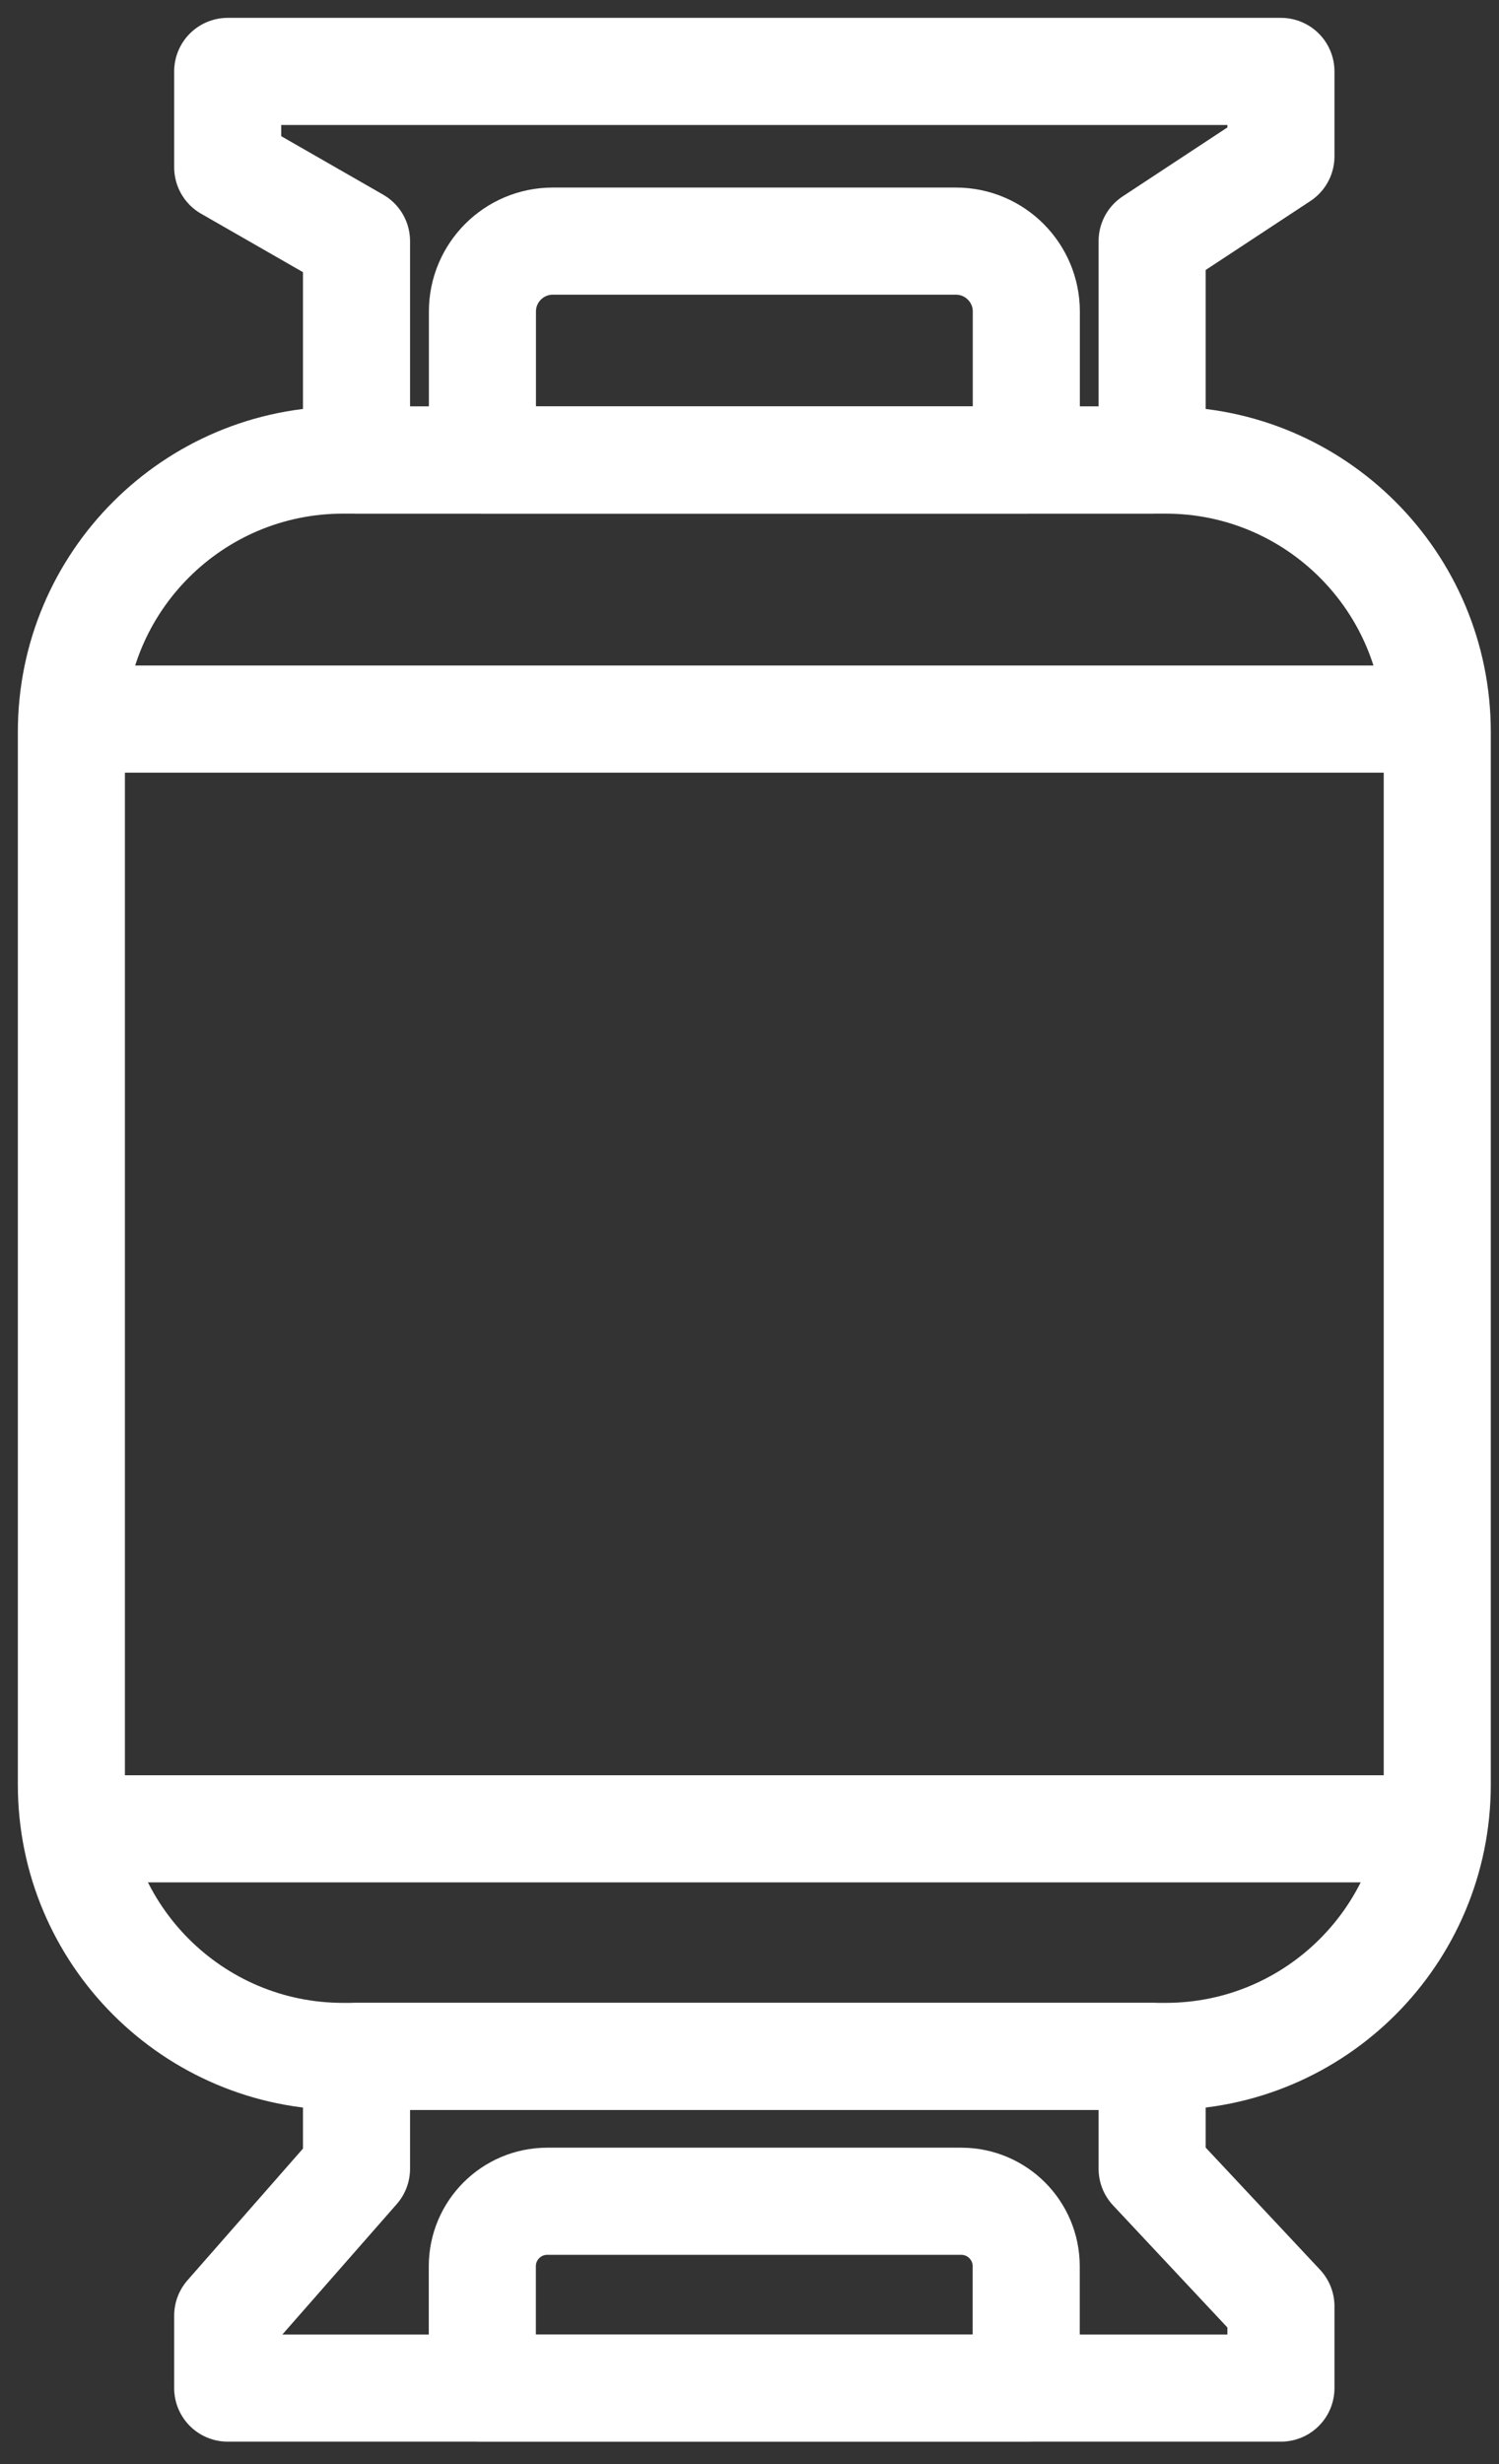
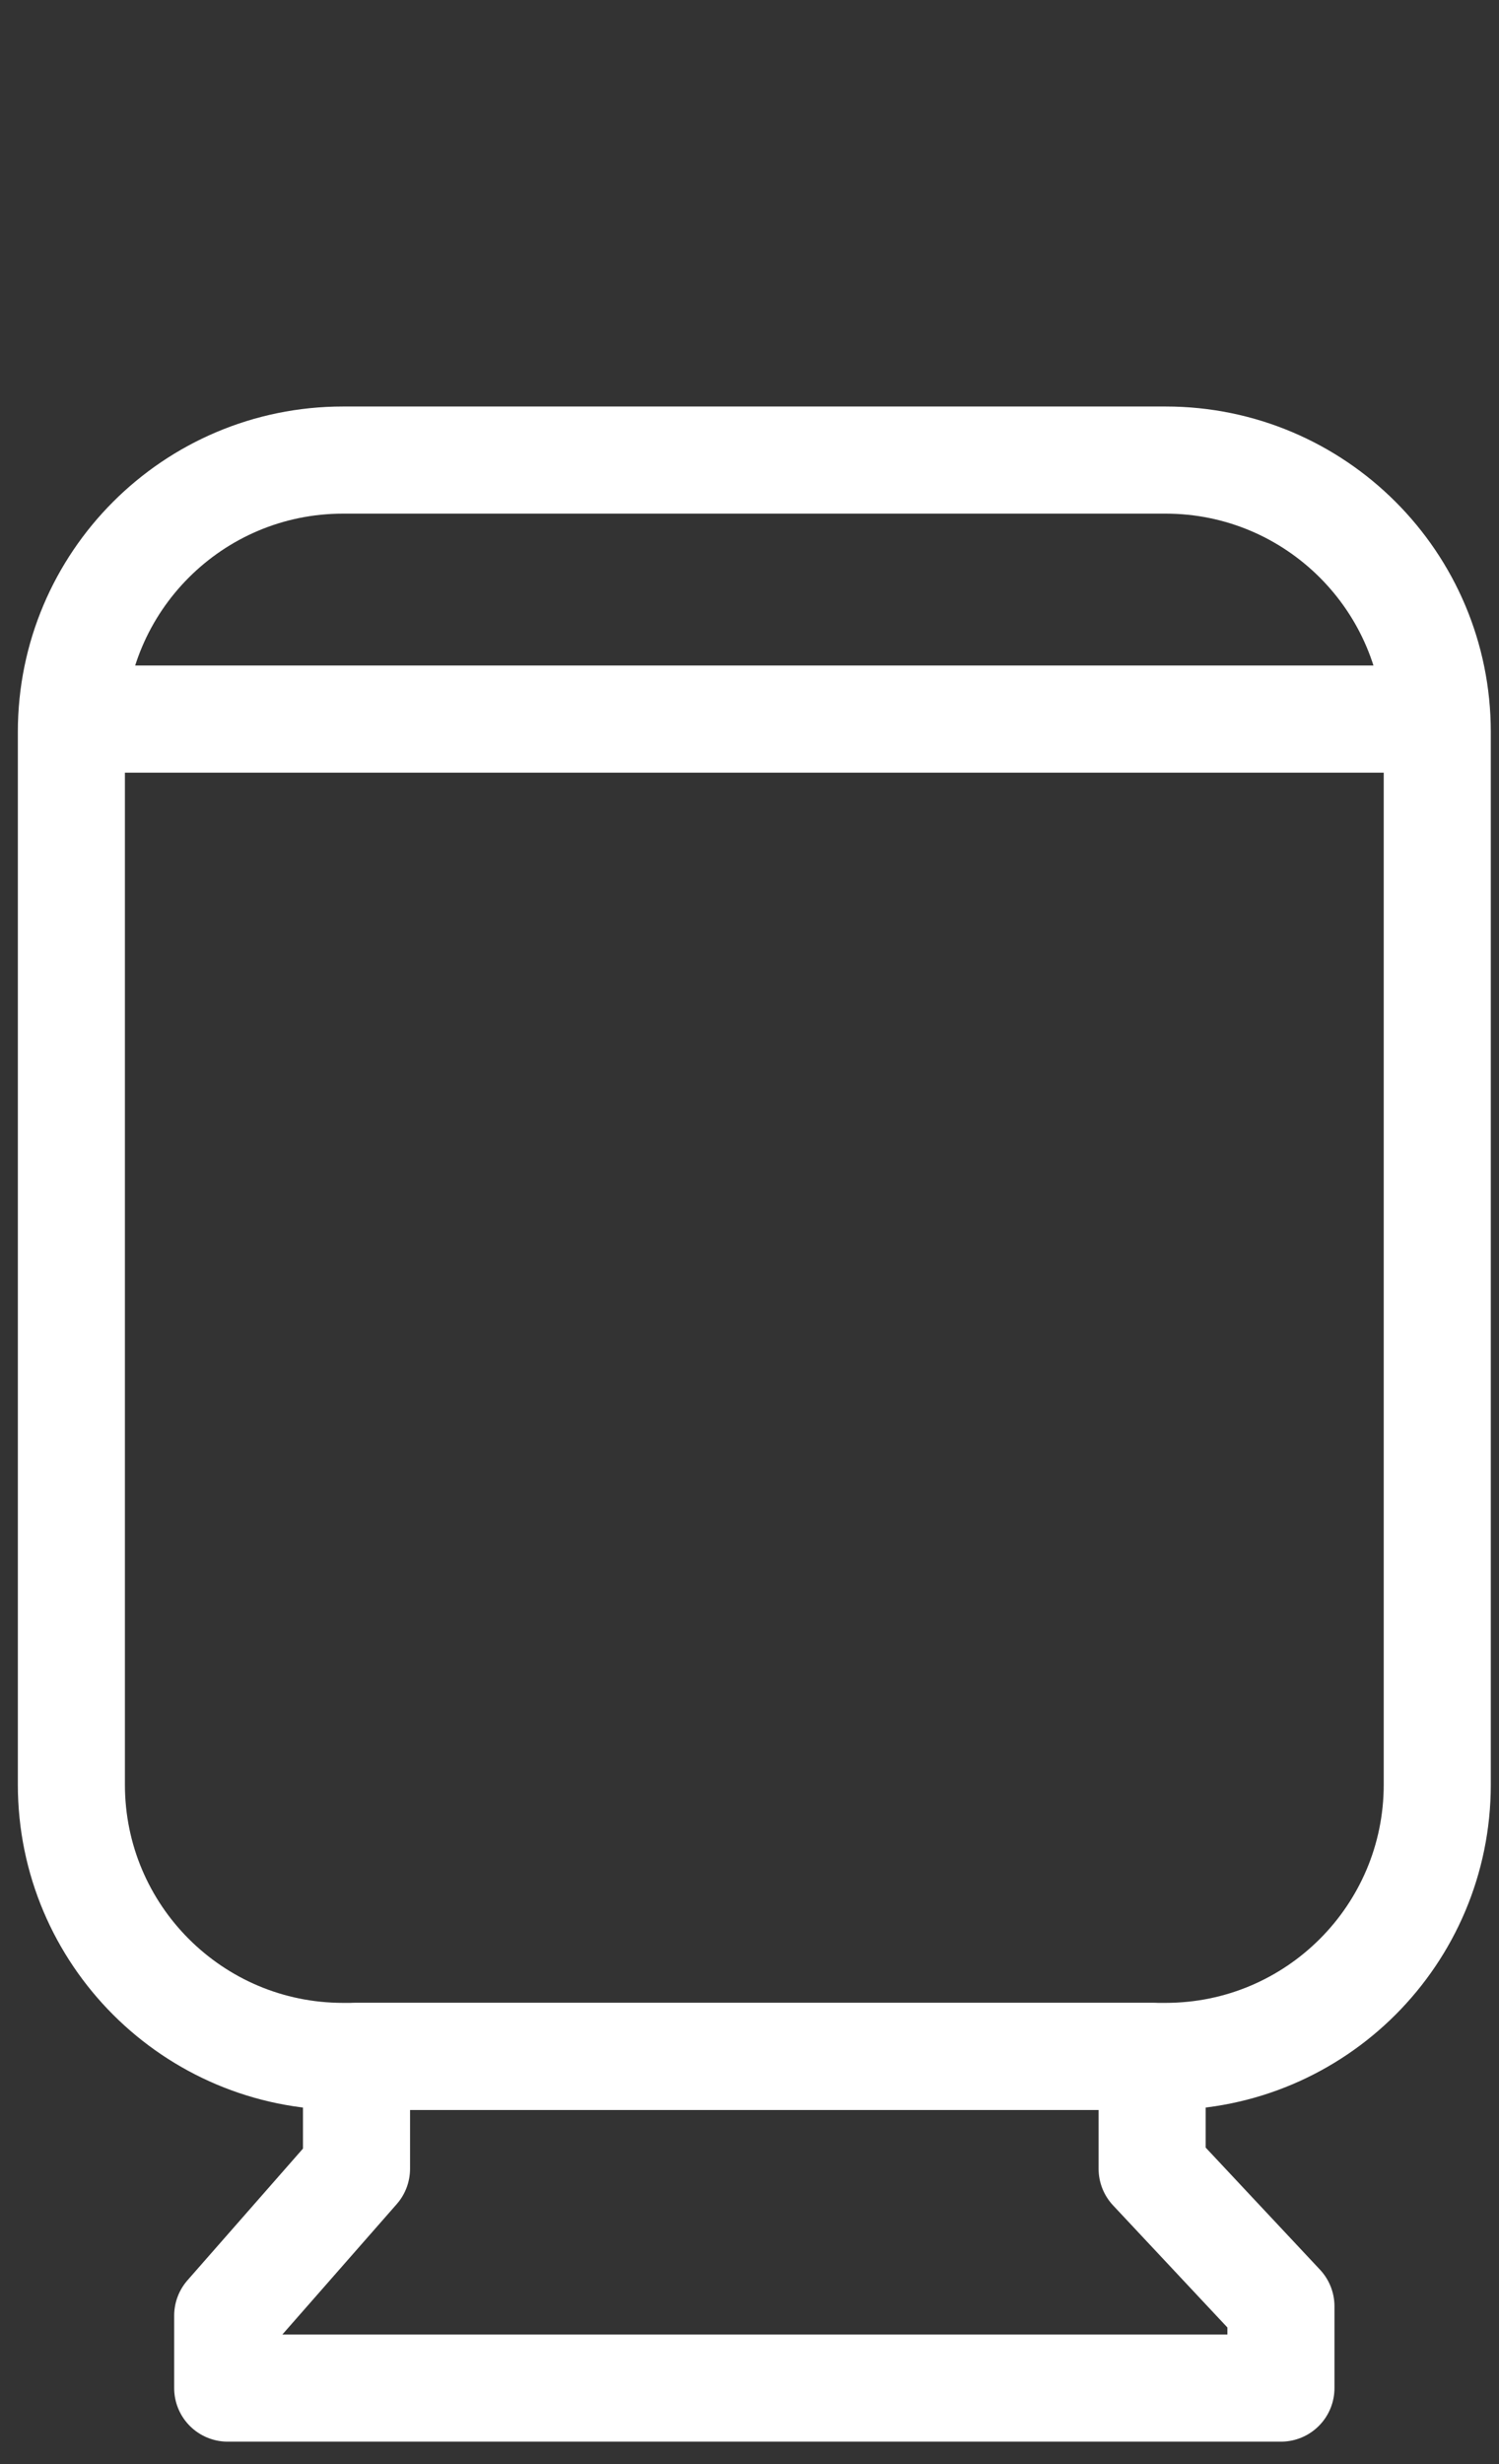
<svg xmlns="http://www.w3.org/2000/svg" width="42" height="69" viewBox="0 0 42 69" fill="none">
  <rect x="0" y="0" width="42" height="69" fill="#333333" stroke="none" />
  <path d="M32.658 12.883H9.612C5.408 12.883 2 16.291 2 20.495V49.974C2 54.177 5.408 57.585 9.612 57.585H32.658C36.862 57.585 40.27 54.177 40.27 49.974V20.495C40.27 16.291 36.862 12.883 32.658 12.883Z" stroke="white" stroke-width="3" stroke-miterlimit="10" stroke-linejoin="round" />
-   <path d="M15.485 6.752H26.785C27.872 6.752 28.756 7.636 28.756 8.723V12.883H13.517V8.723C13.517 7.636 14.4 6.752 15.488 6.752H15.485Z" stroke="white" stroke-width="3" stroke-miterlimit="10" stroke-linejoin="round" />
-   <path d="M32.281 2H9.989H6.38V4.683L9.989 6.752V12.883H32.281V6.752L35.89 4.377V2H32.281Z" stroke="white" stroke-width="3" stroke-miterlimit="10" stroke-linejoin="round" />
-   <path d="M15.334 61.64H26.932C27.938 61.64 28.753 62.456 28.753 63.461V66.872H13.514V63.461C13.514 62.456 14.329 61.64 15.334 61.64Z" stroke="white" stroke-width="3" stroke-miterlimit="10" stroke-linejoin="round" />
  <path d="M9.989 66.872H32.281H35.89V64.582L32.281 60.73V57.585H9.989V60.73L6.38 64.843V66.872H9.989Z" stroke="white" stroke-width="3" stroke-miterlimit="10" stroke-linejoin="round" />
  <path d="M2 20.136H40.27" stroke="white" stroke-width="3" stroke-miterlimit="10" stroke-linejoin="round" />
-   <path d="M2 51.211H40.27" stroke="white" stroke-width="3" stroke-miterlimit="10" stroke-linejoin="round" />
</svg>